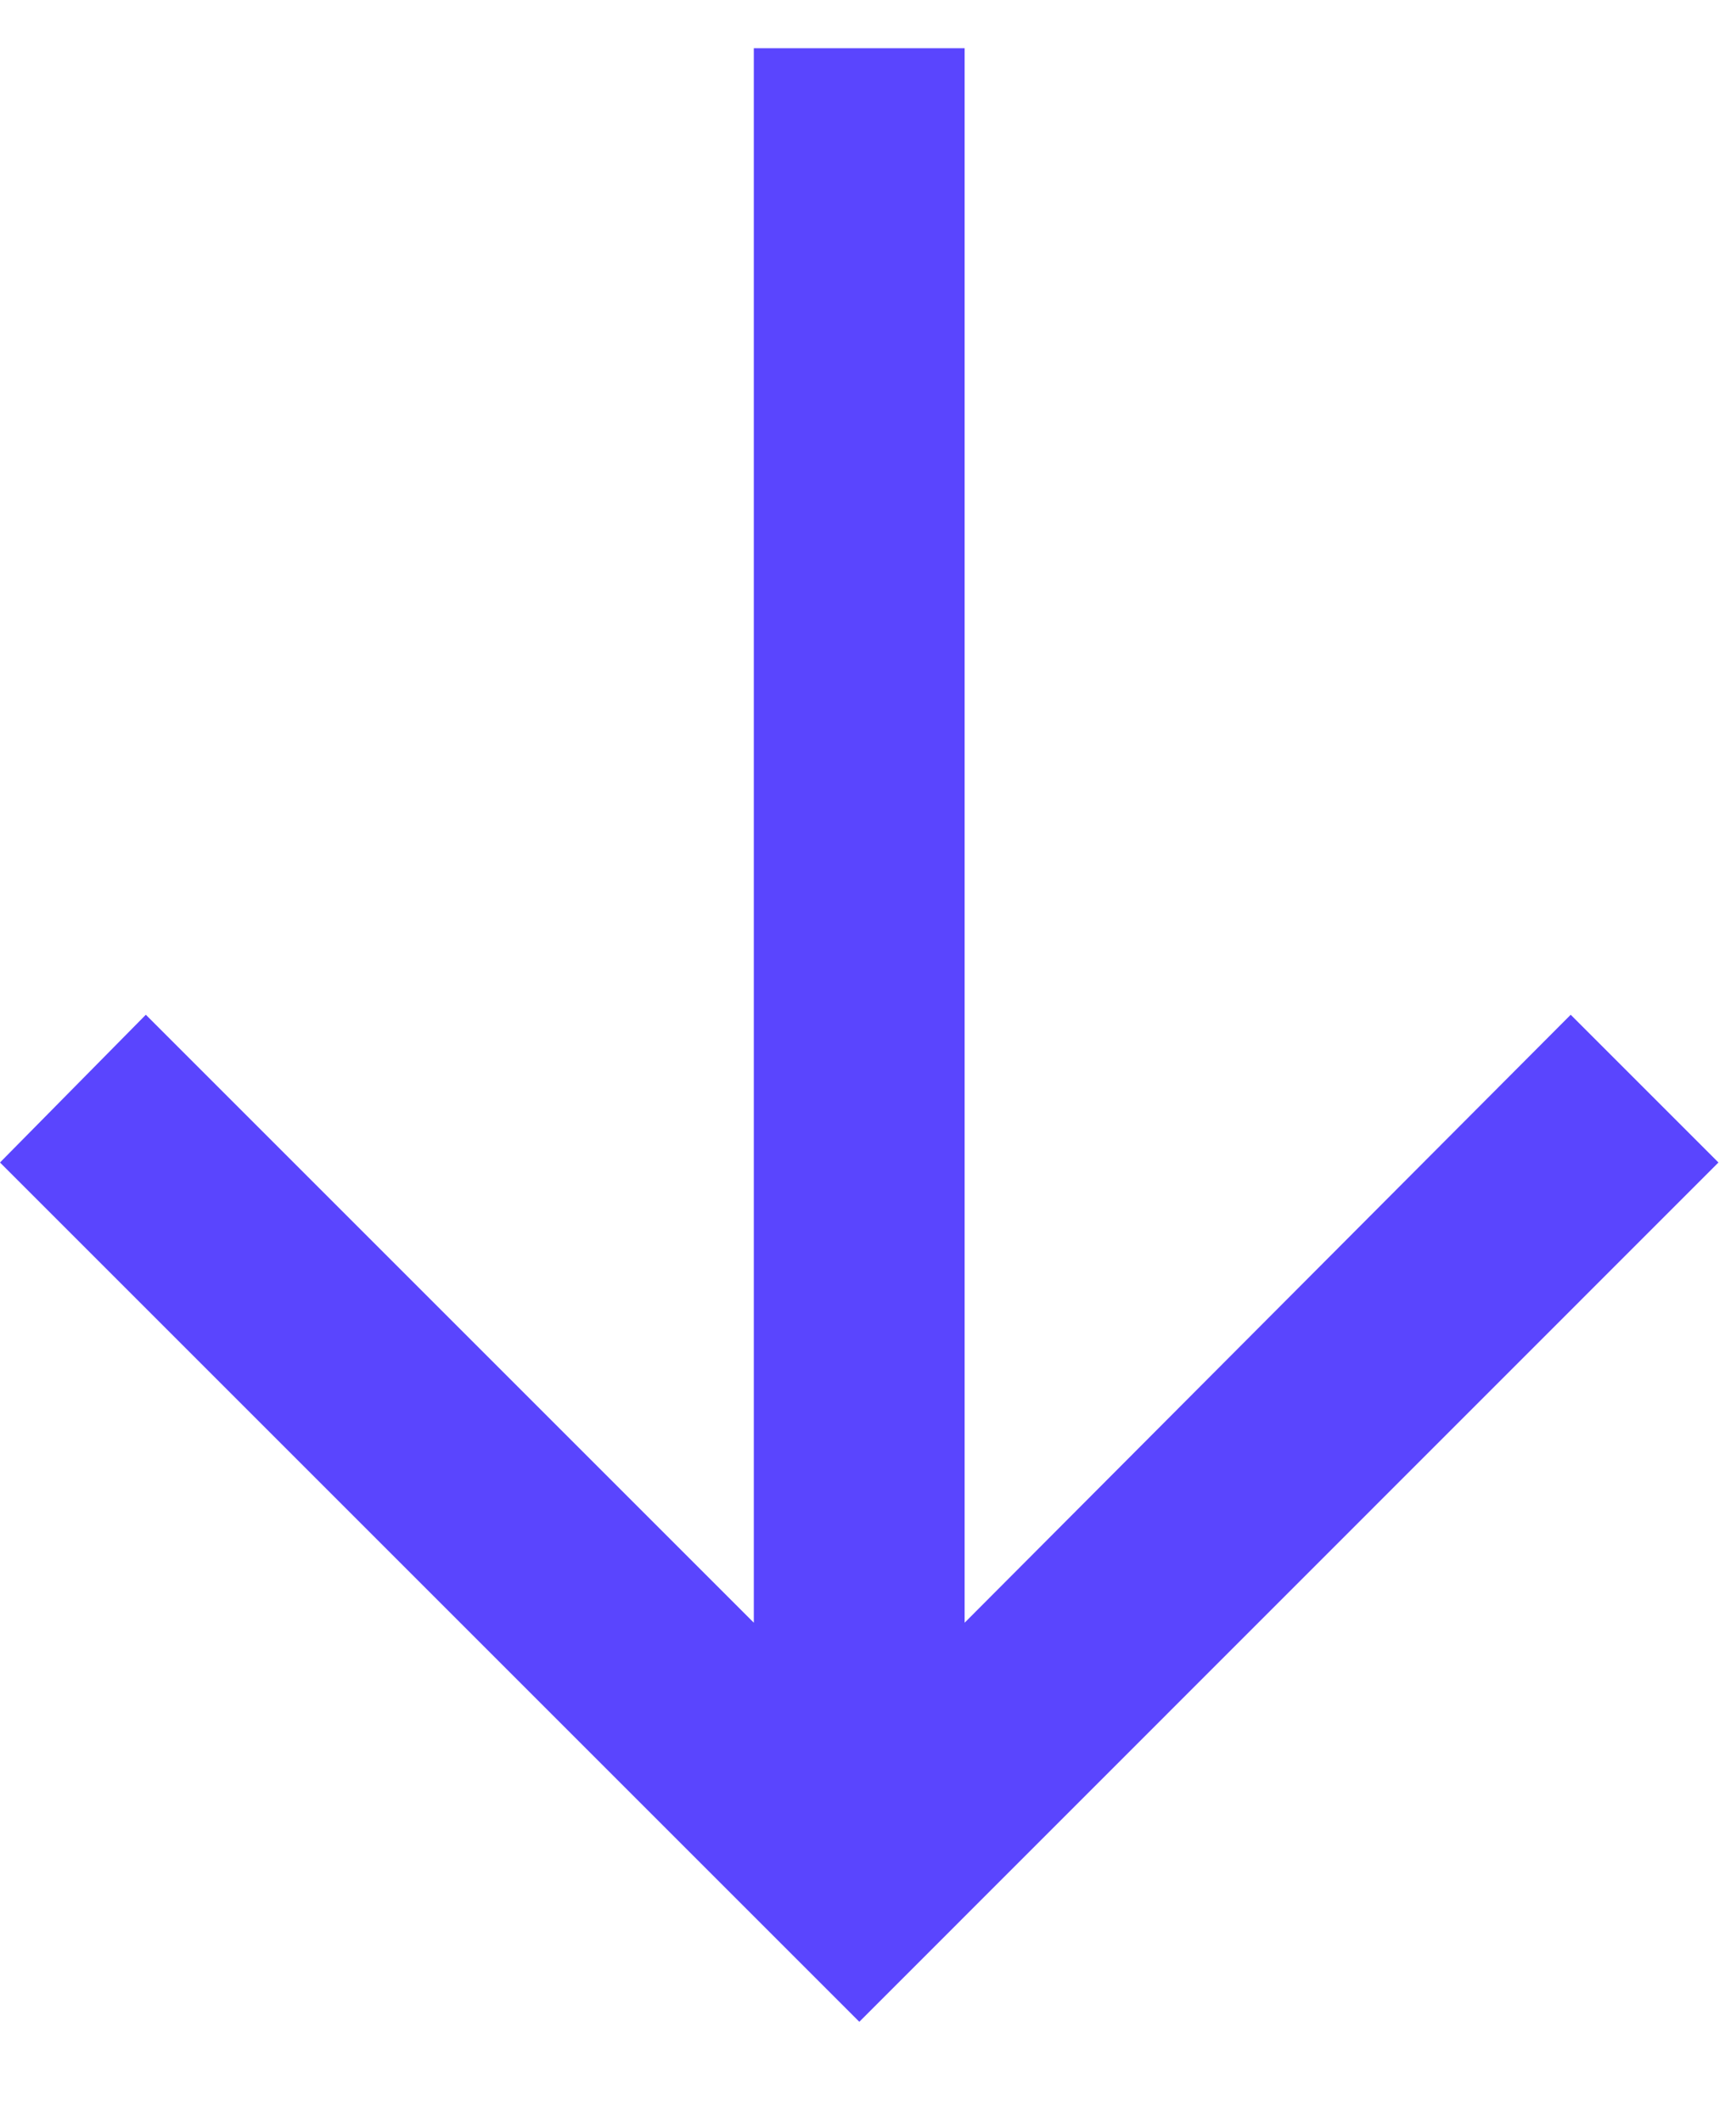
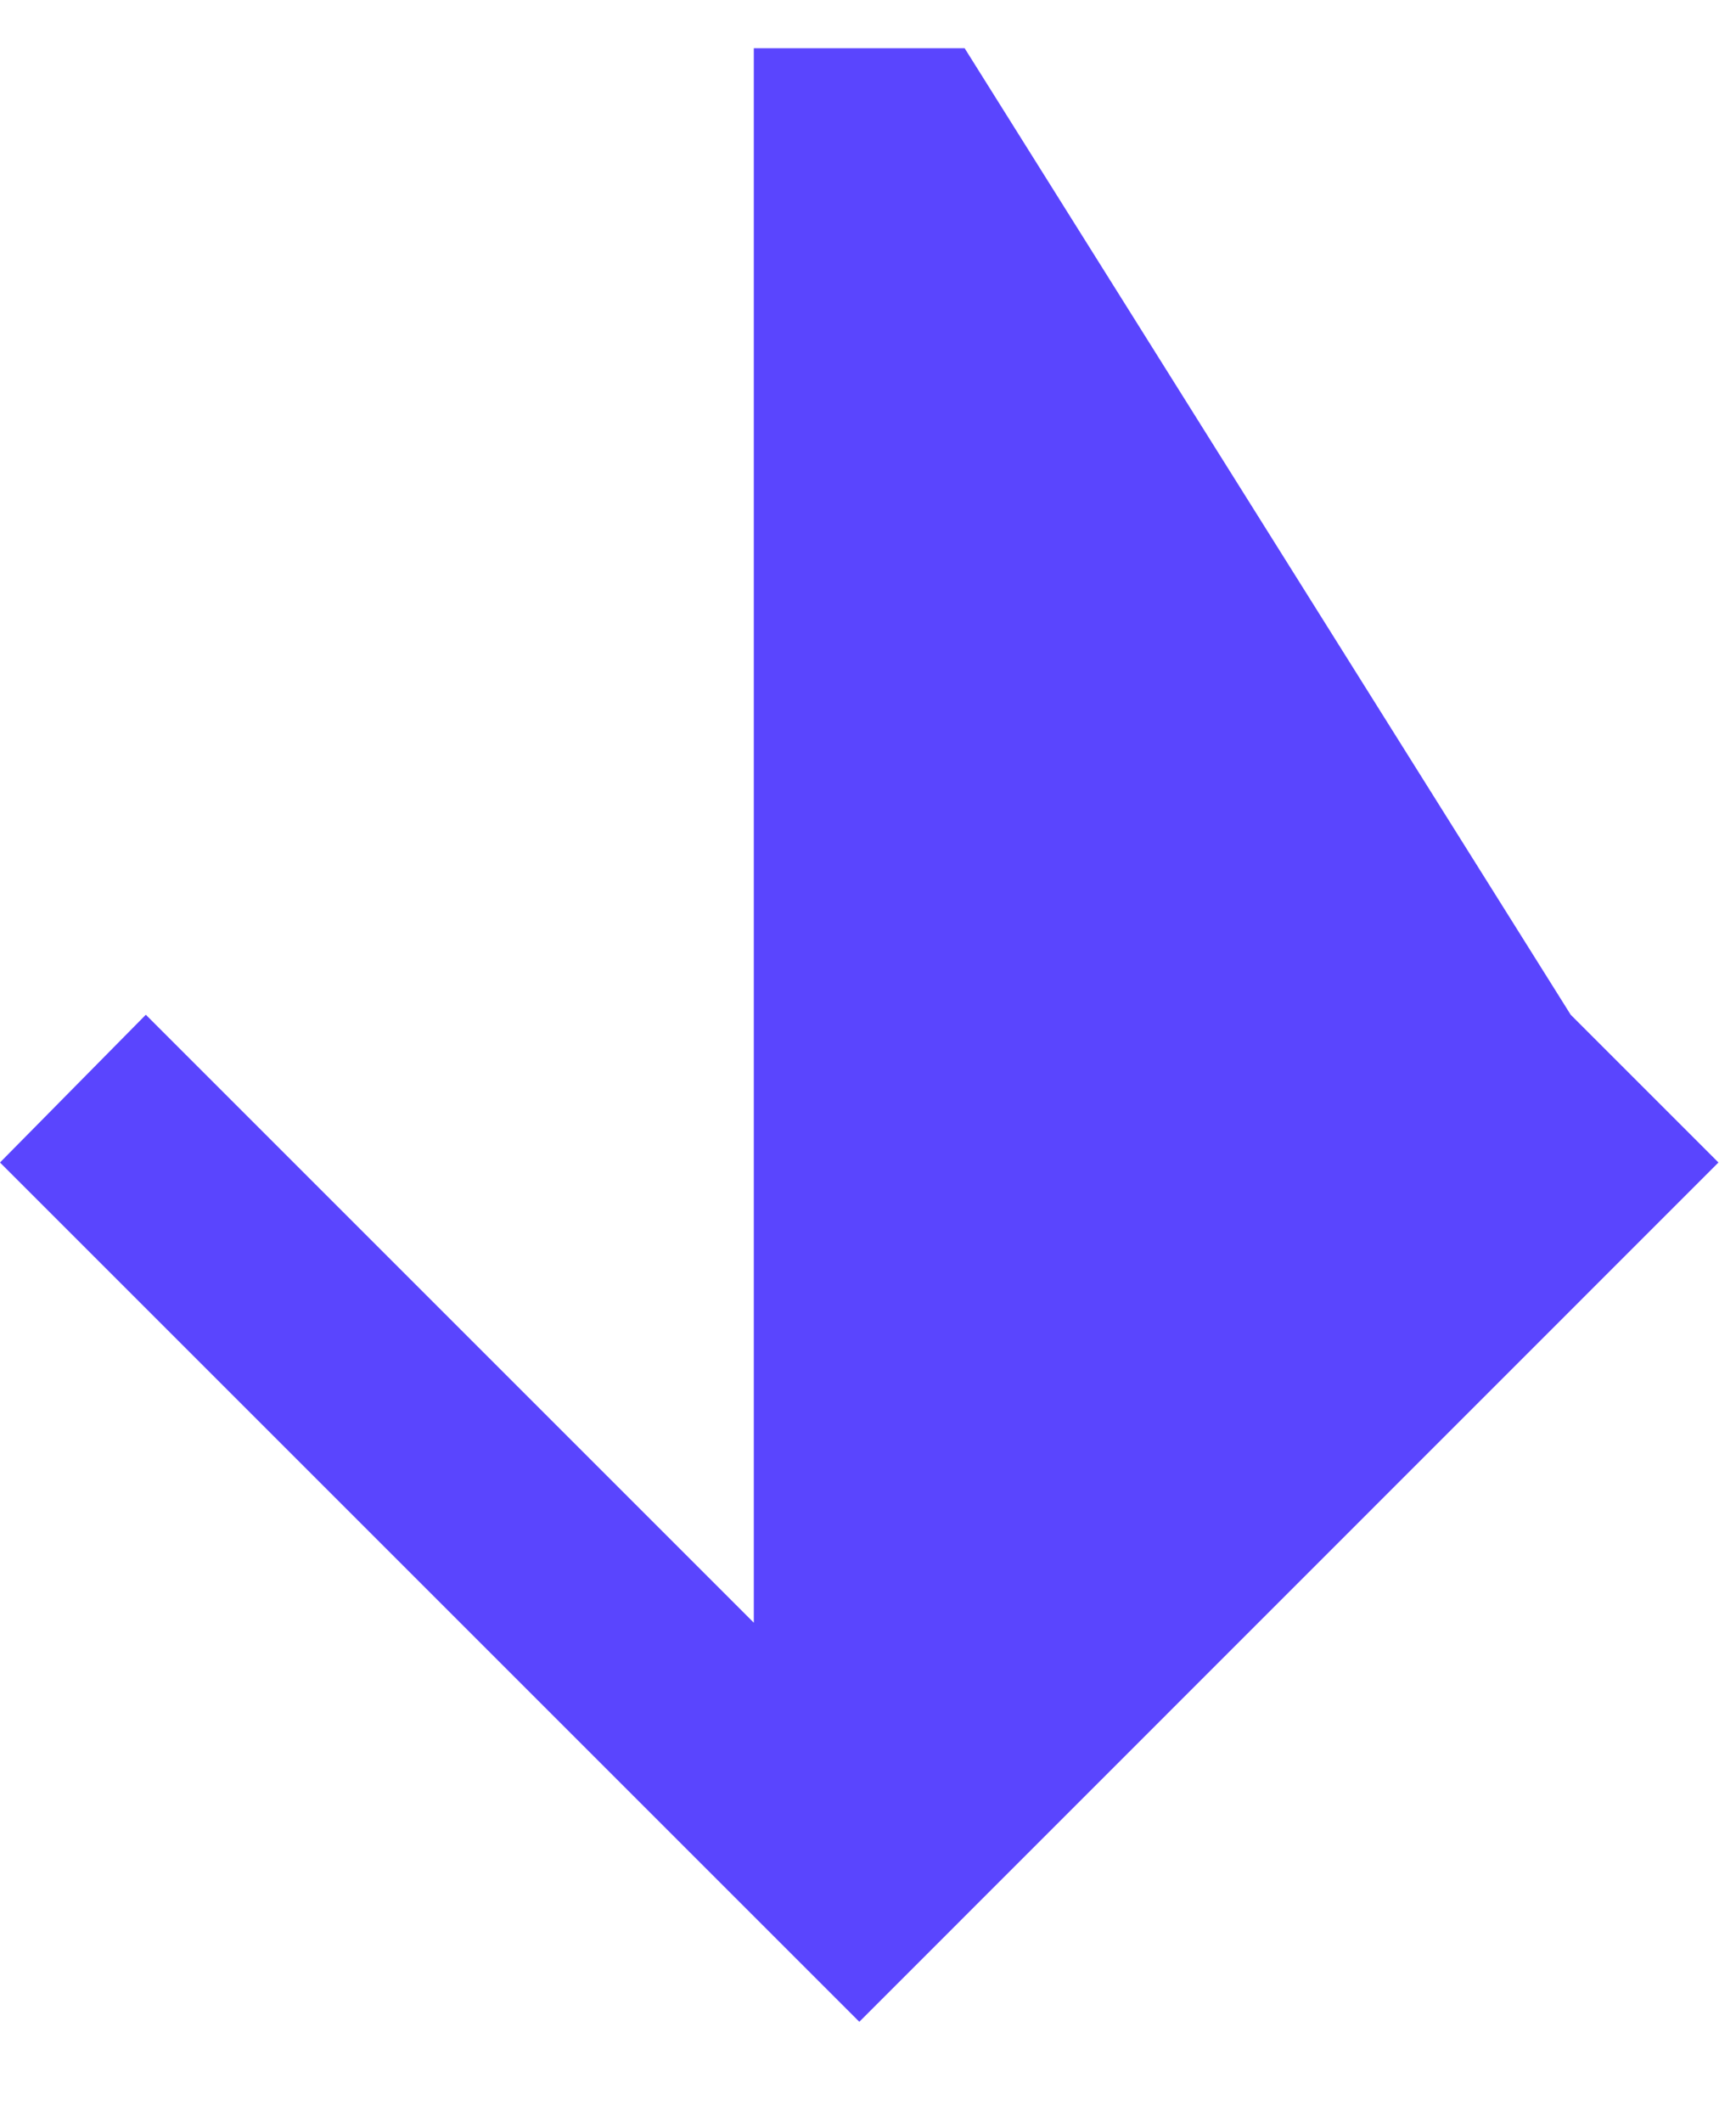
<svg xmlns="http://www.w3.org/2000/svg" width="9" height="11" viewBox="0 0 9 11" fill="none">
-   <path d="M-3.29015e-07 6.027L0.756 5.261L3.908 8.413L3.908 0.25L5.001 0.25L5.001 8.413L8.143 5.261L8.909 6.027L4.455 10.482L-3.29015e-07 6.027Z" fill="#5A45FE" />
+   <path d="M-3.29015e-07 6.027L0.756 5.261L3.908 8.413L3.908 0.25L5.001 0.25L8.143 5.261L8.909 6.027L4.455 10.482L-3.29015e-07 6.027Z" fill="#5A45FE" />
</svg>